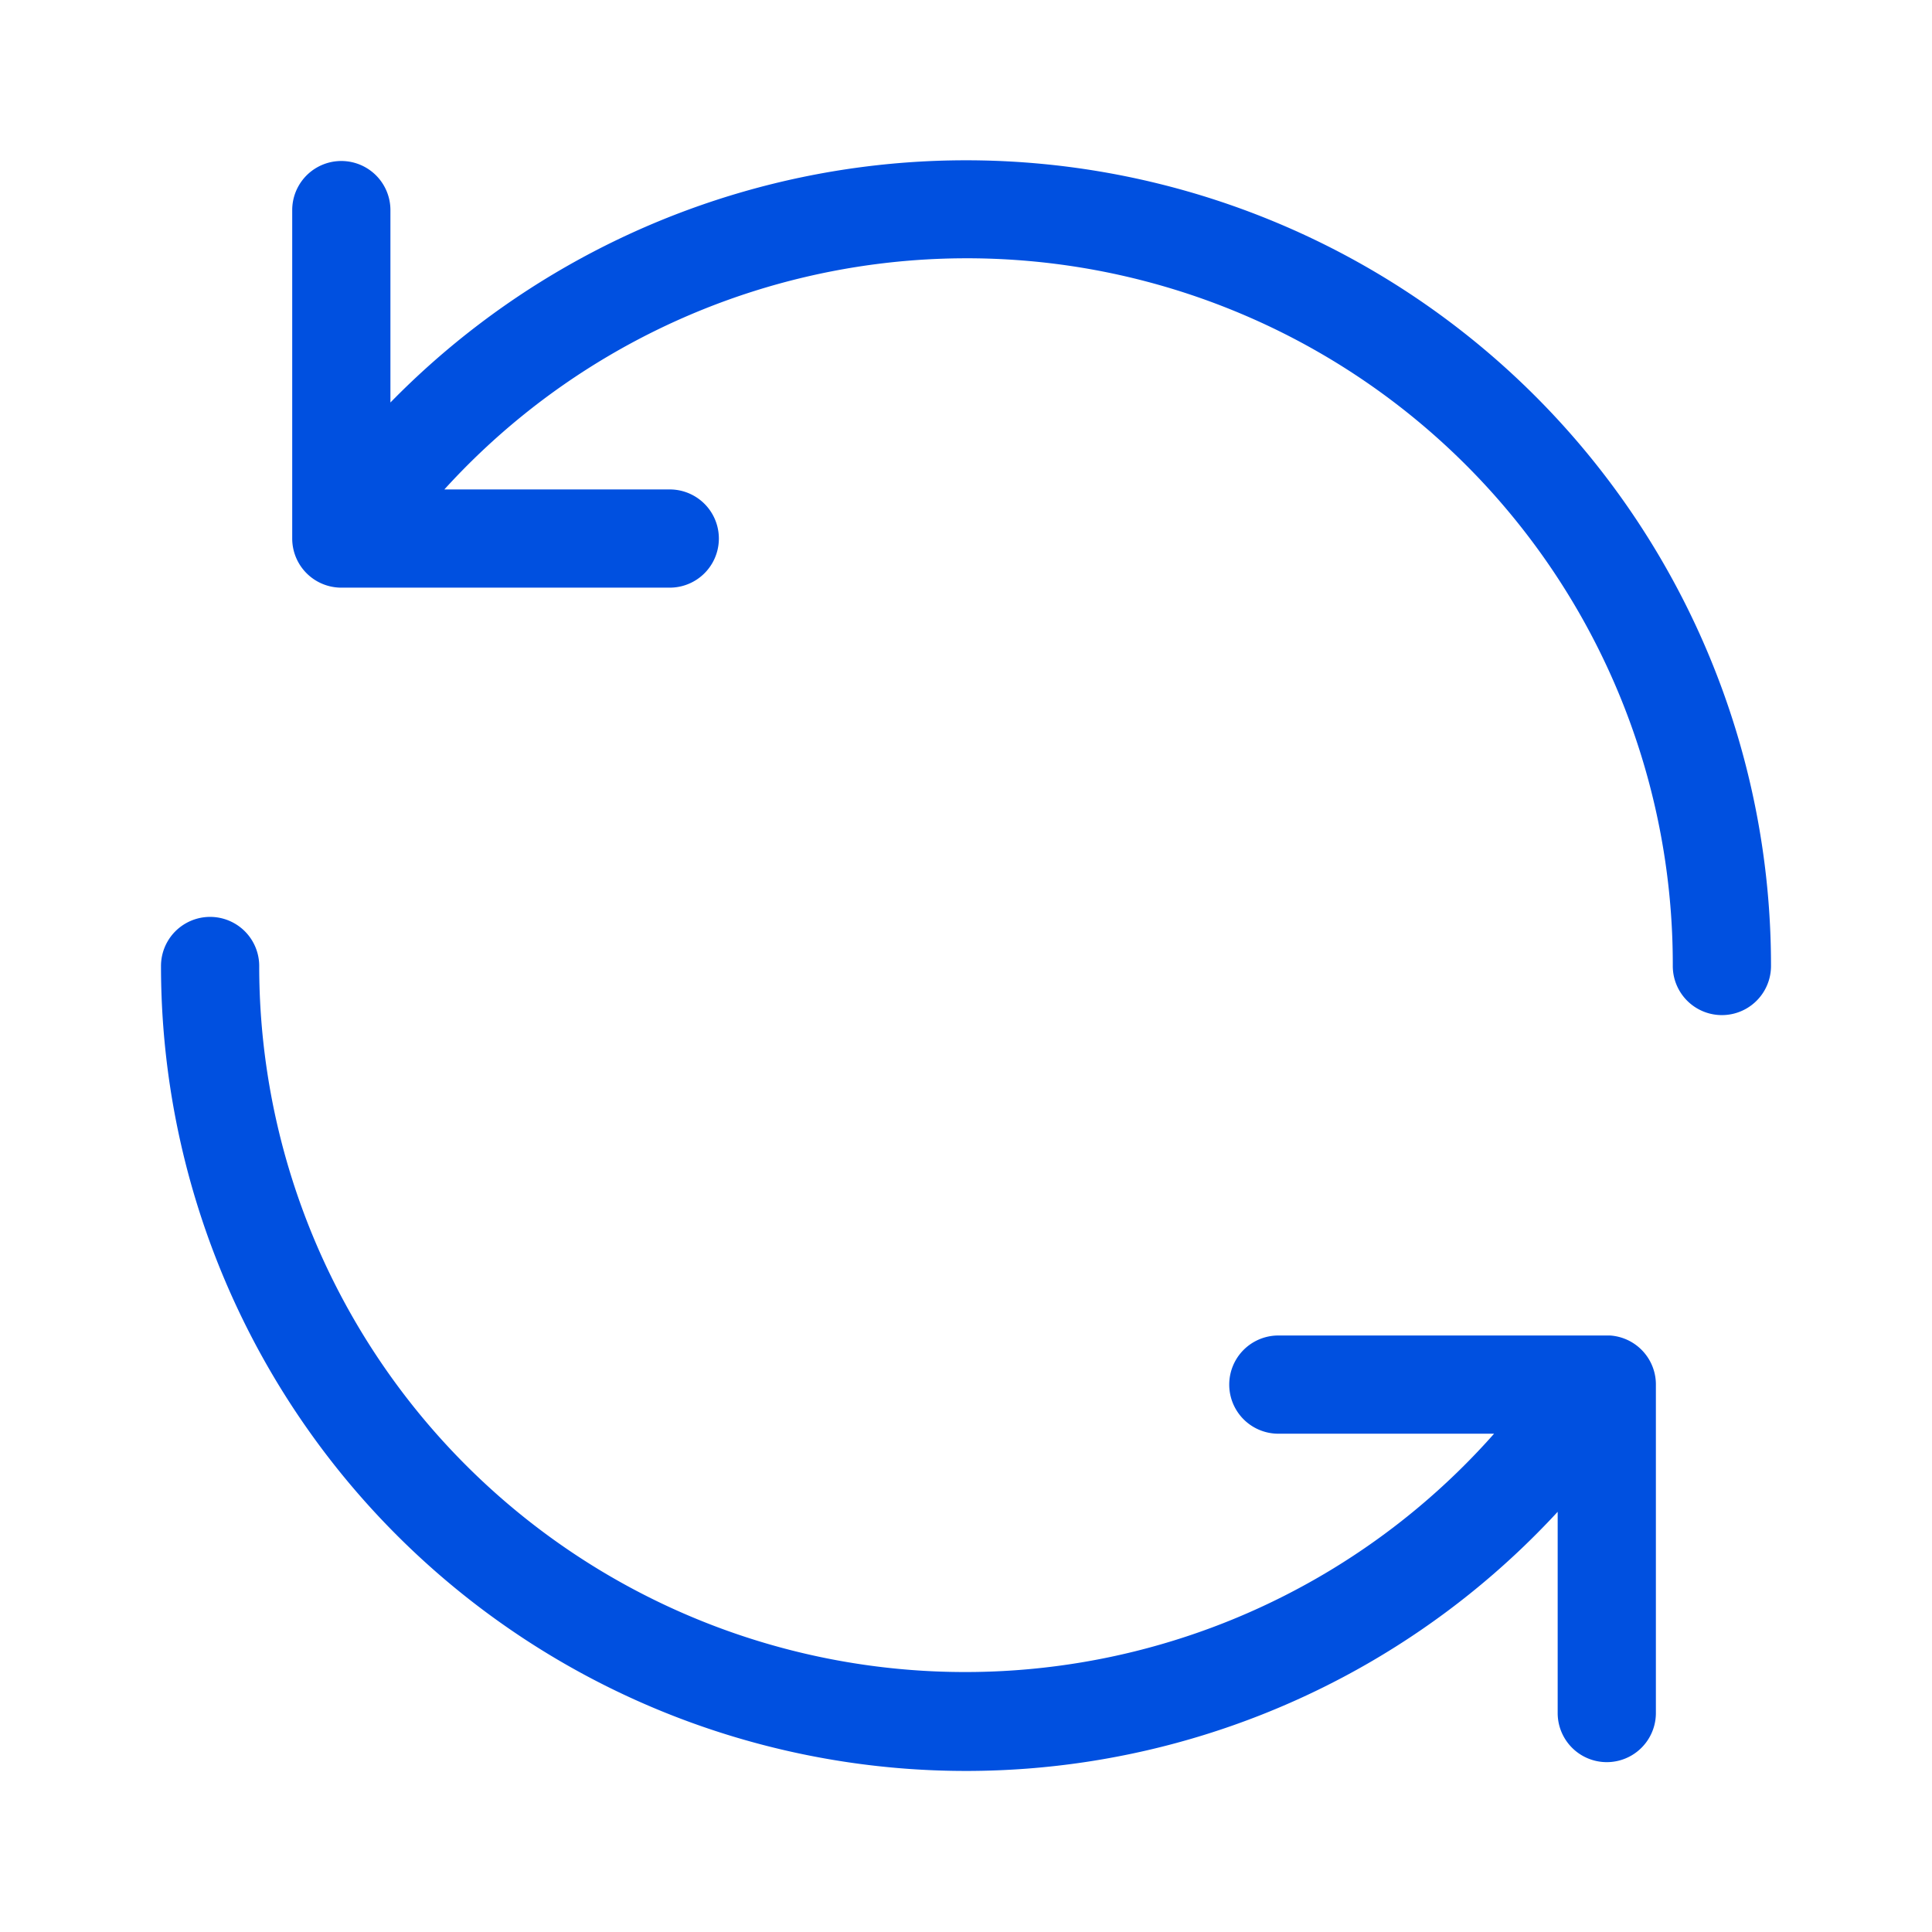
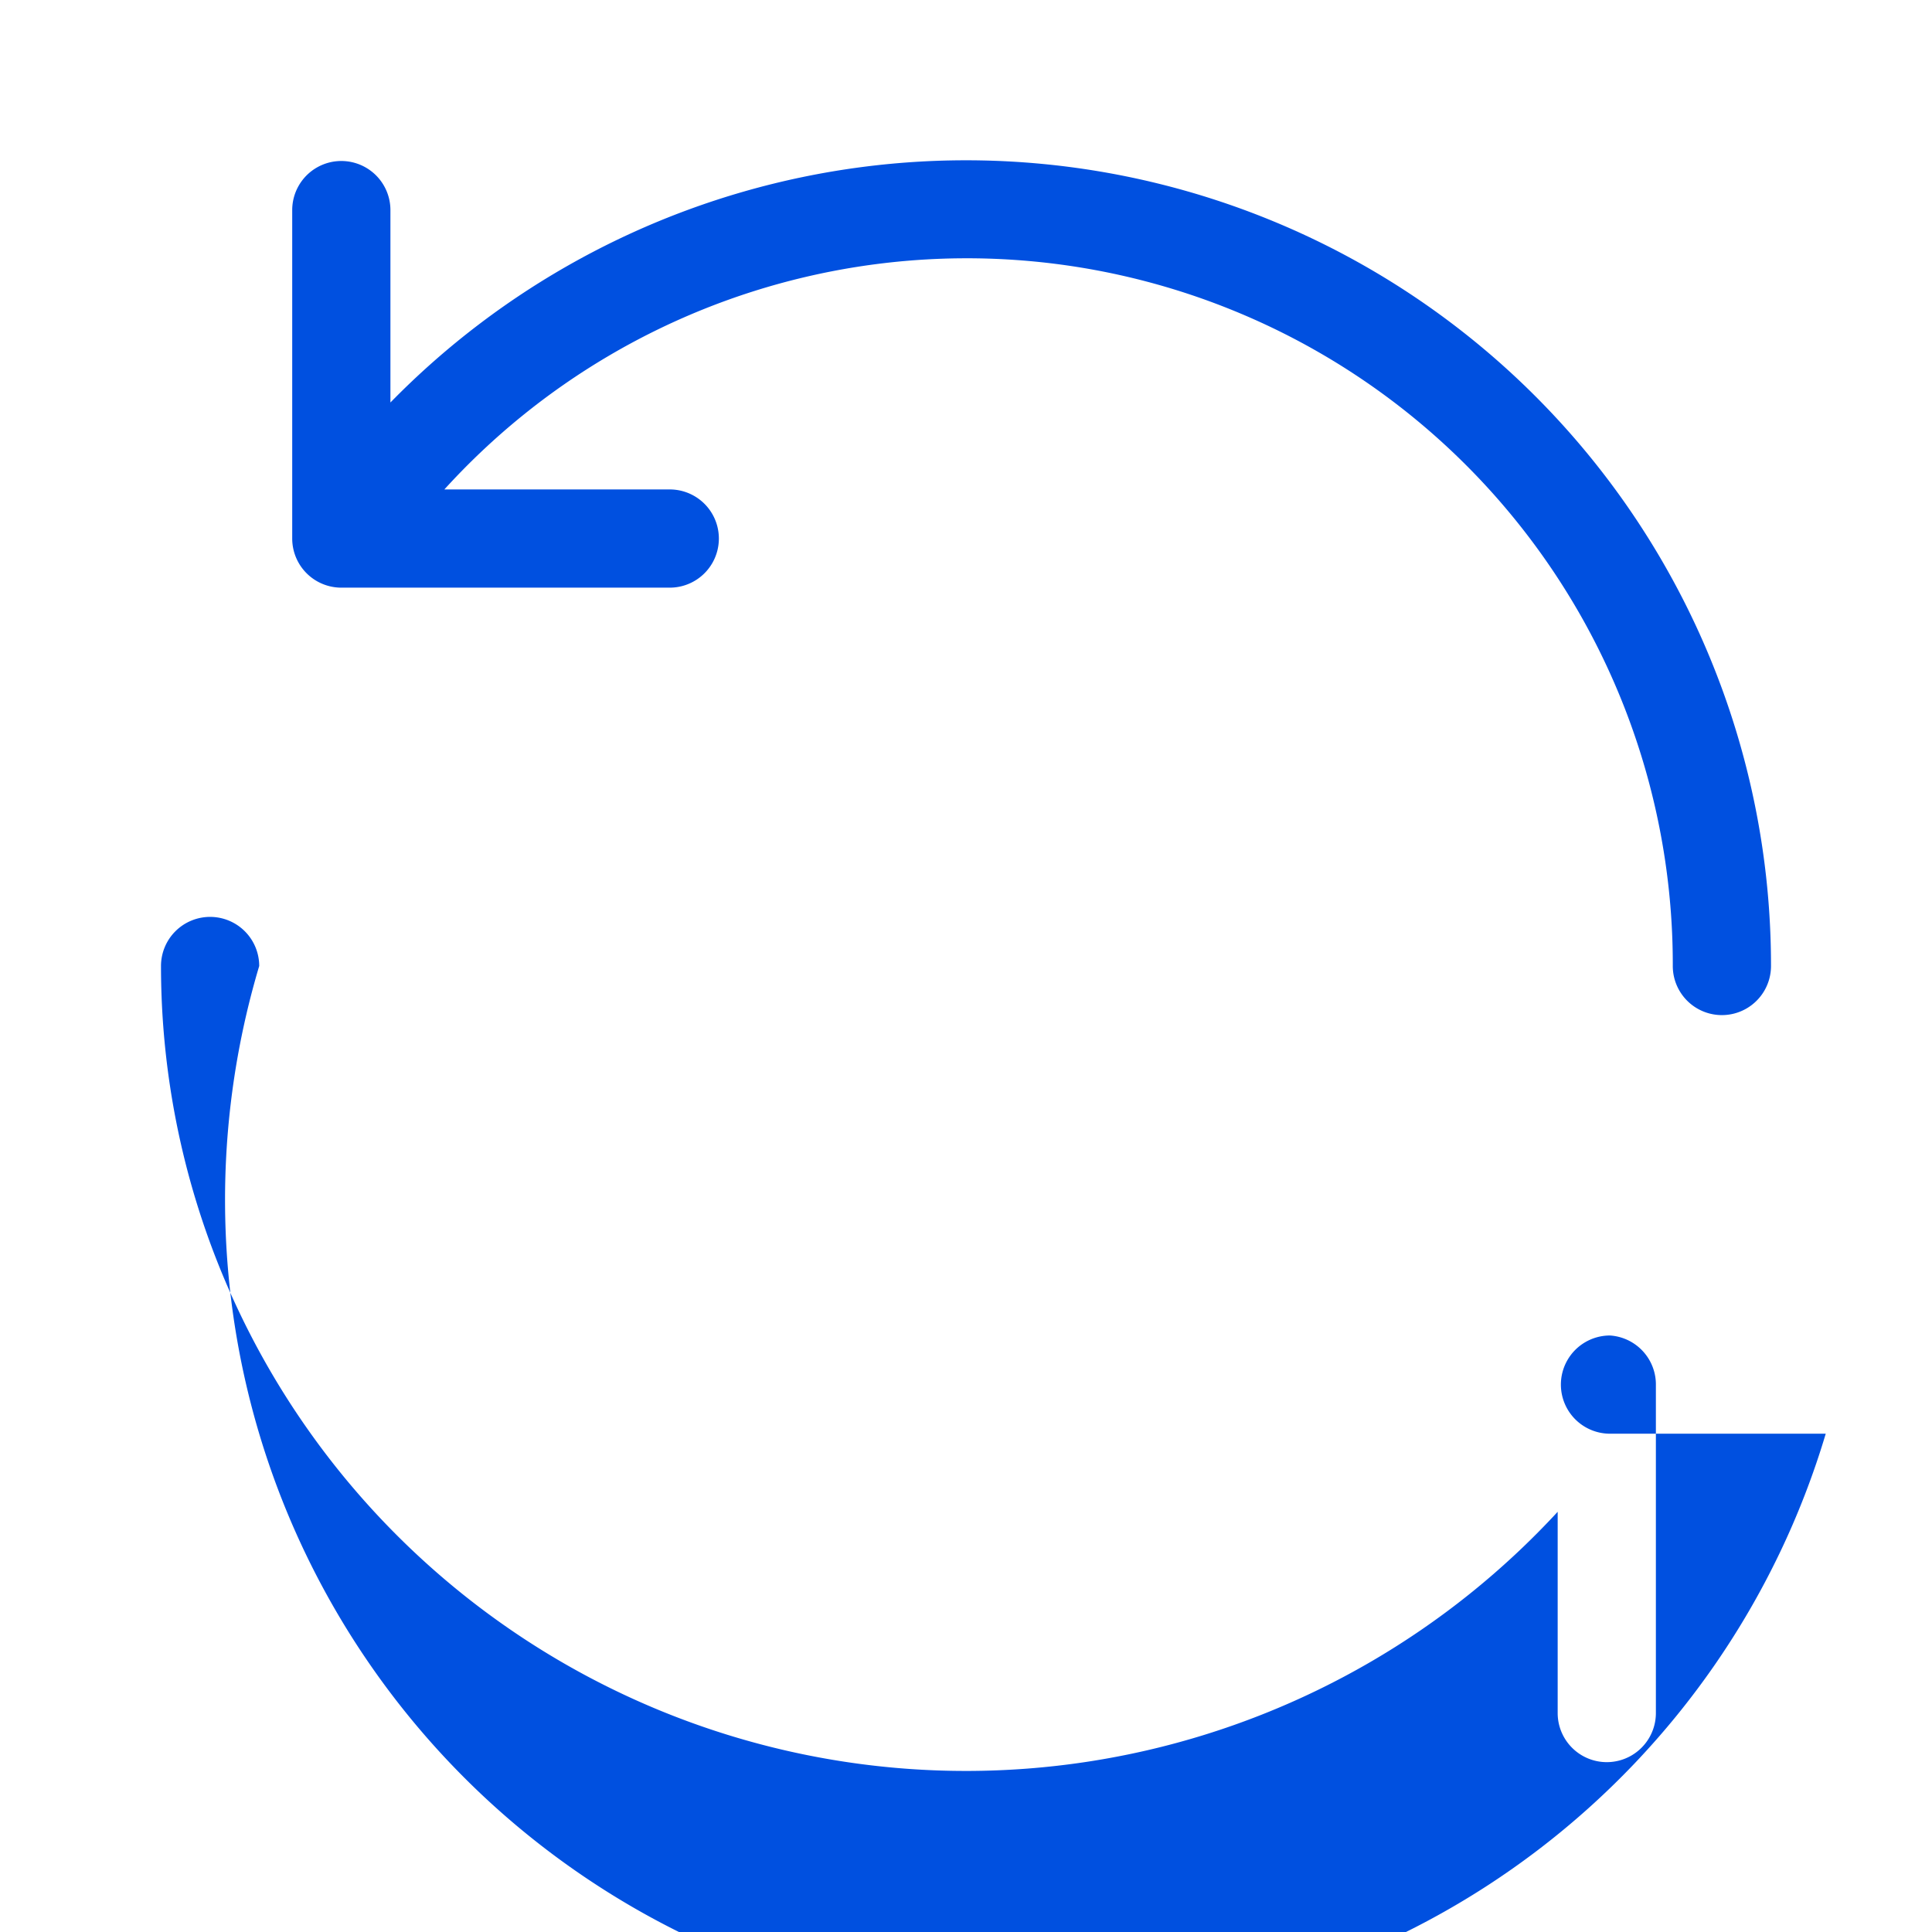
<svg xmlns="http://www.w3.org/2000/svg" version="1.1" width="512" height="512" x="0" y="0" viewBox="0 0 24 24" style="enable-background:new 0 0 512 512" xml:space="preserve" class="">
  <g>
-     <path d="M22 12a.61.61 0 1 1-1.22 0A8.77 8.77 0 0 0 5.52 6.08h2.8a.61.61 0 1 1 0 1.22H4.24a.61.61 0 0 1-.61-.61V2.61a.61.61 0 1 1 1.22 0V5A10 10 0 0 1 22 12zm-2 4.59h-4.12a.61.61 0 1 0 0 1.22h2.68A8.77 8.77 0 0 1 3.22 12 .61.61 0 1 0 2 12a10 10 0 0 0 17.35 6.78v2.5a.61.61 0 1 0 1.22 0v-4.07a.61.61 0 0 0-.57-.62z" fill="#0050E0" opacity="1" data-original="#000000" />
+     <path d="M22 12a.61.61 0 1 1-1.22 0A8.77 8.77 0 0 0 5.52 6.08h2.8a.61.61 0 1 1 0 1.22H4.24a.61.61 0 0 1-.61-.61V2.61a.61.61 0 1 1 1.22 0V5A10 10 0 0 1 22 12zm-2 4.59a.61.61 0 1 0 0 1.22h2.68A8.77 8.77 0 0 1 3.22 12 .61.61 0 1 0 2 12a10 10 0 0 0 17.35 6.78v2.5a.61.61 0 1 0 1.22 0v-4.07a.61.61 0 0 0-.57-.62z" fill="#0050E0" opacity="1" data-original="#000000" />
  </g>
</svg>